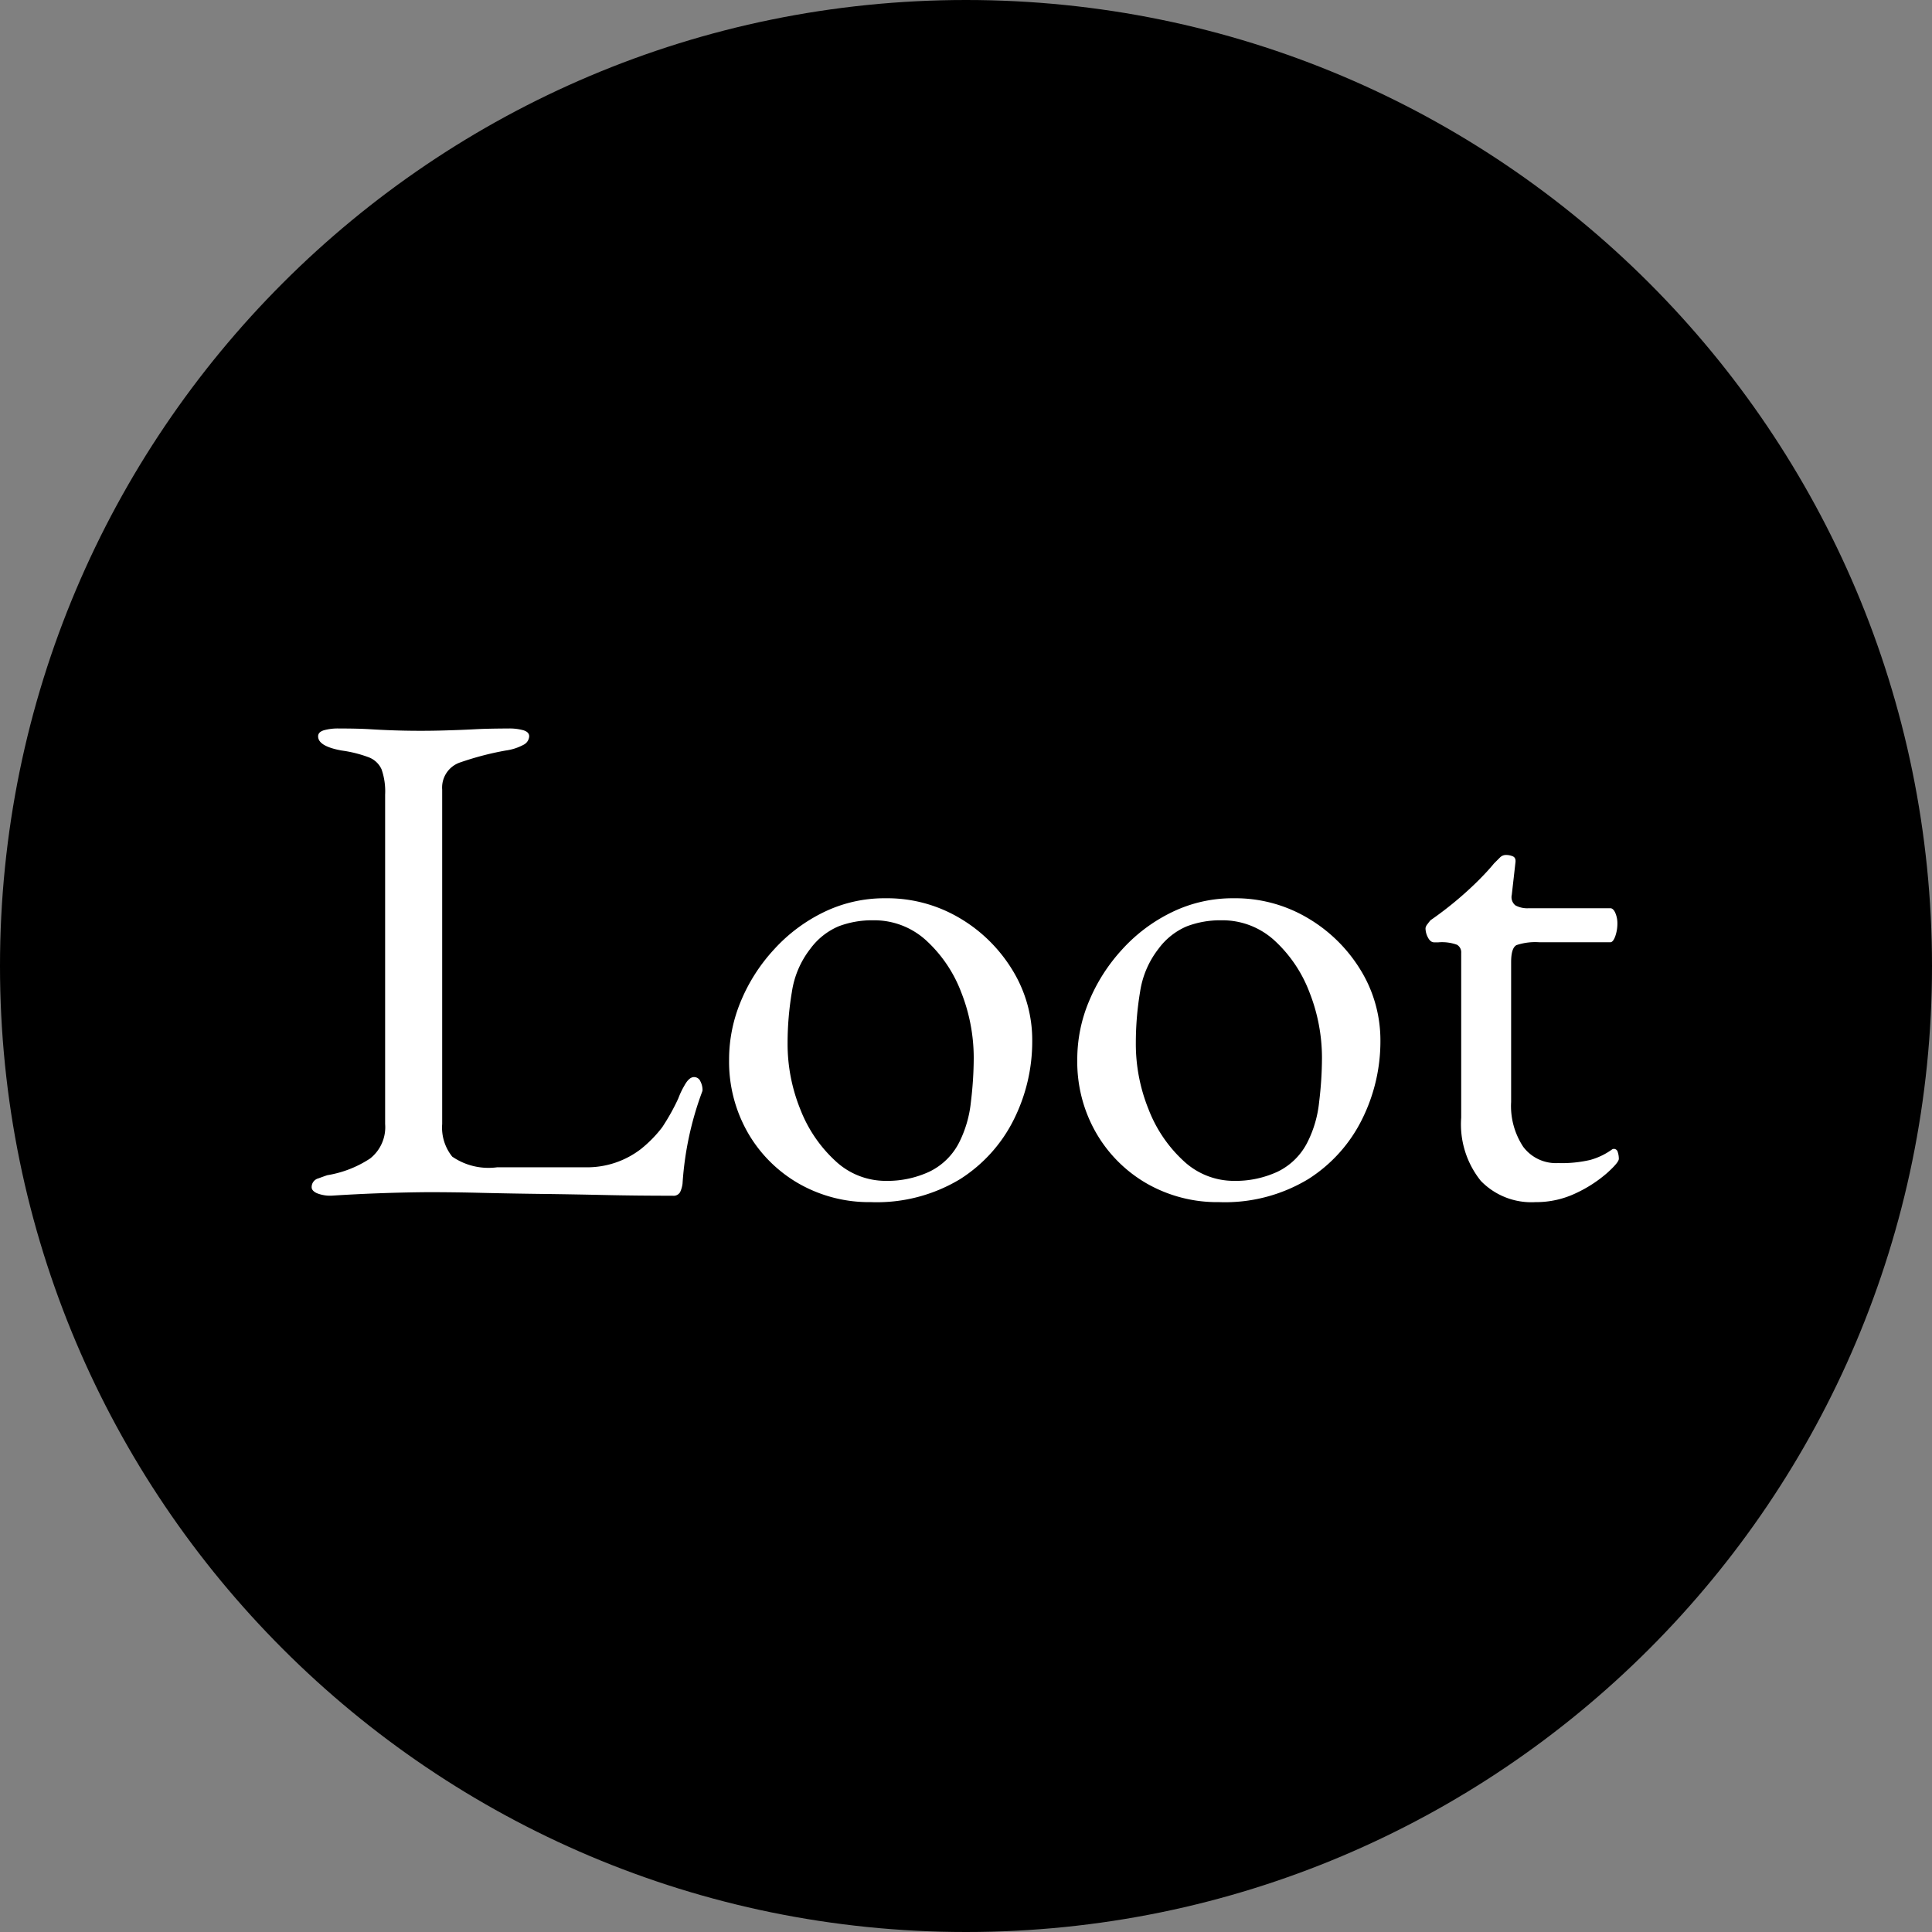
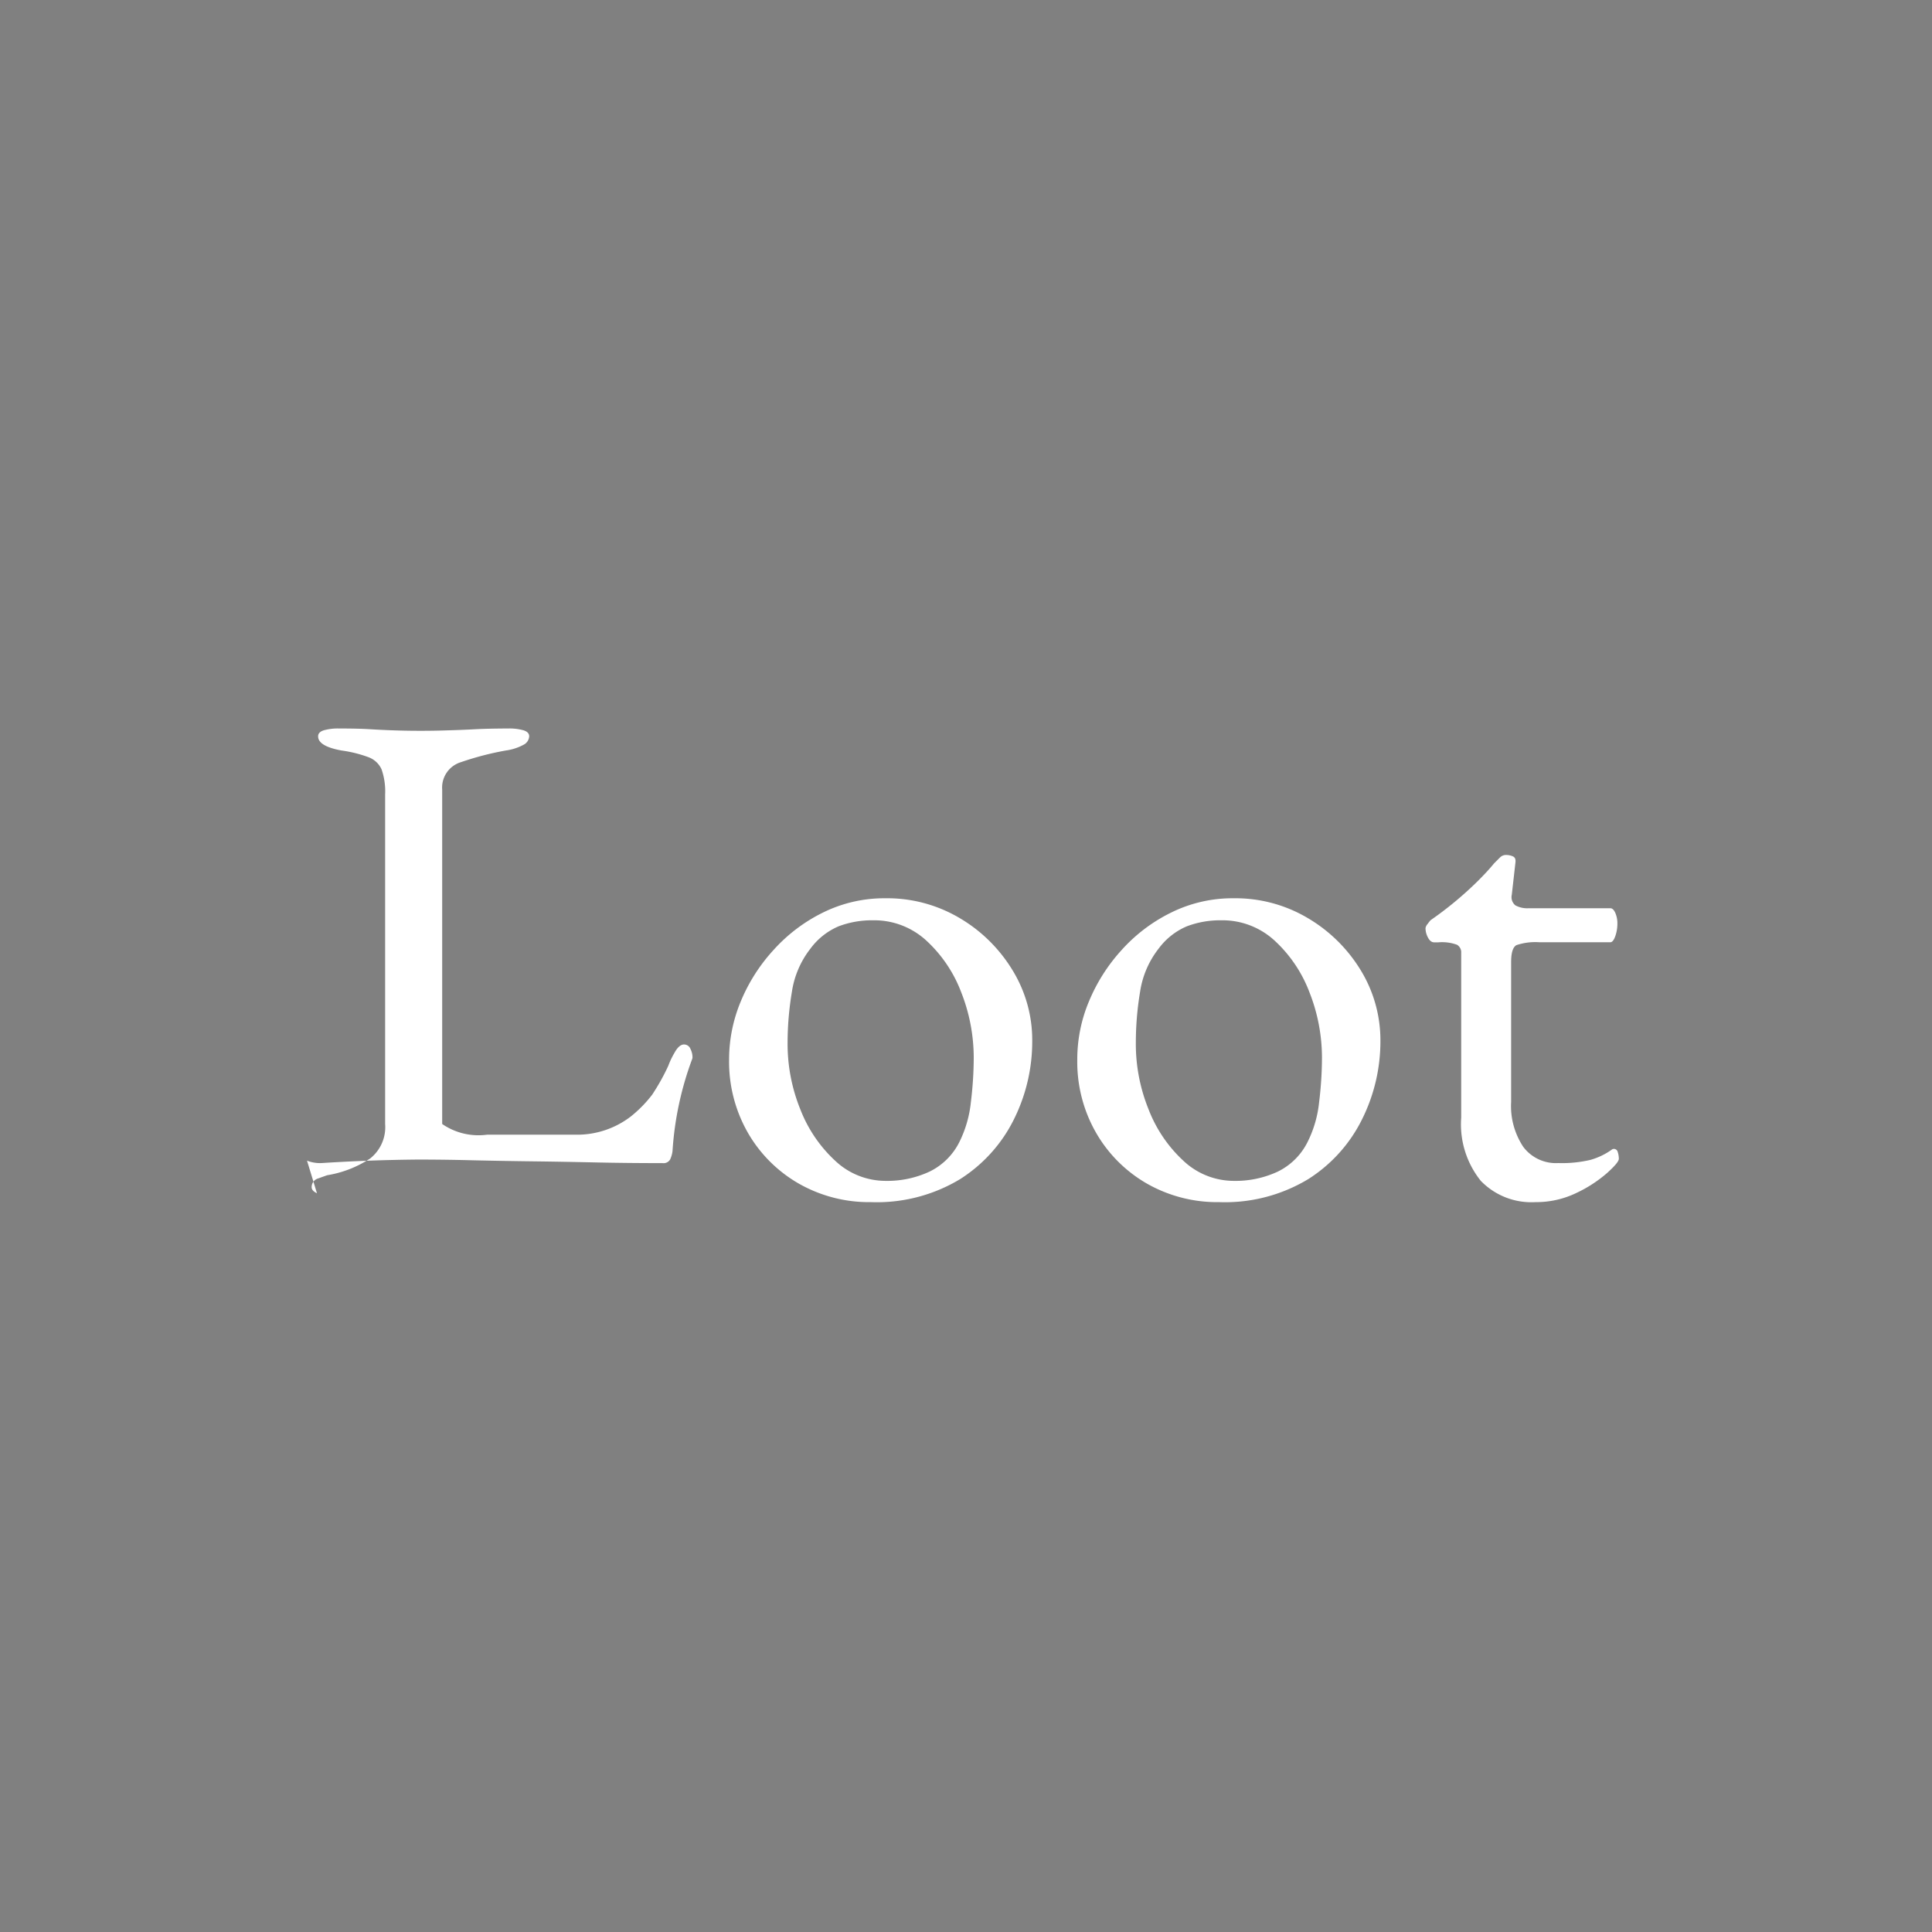
<svg xmlns="http://www.w3.org/2000/svg" width="32" height="32" fill="none">
  <rect width="100%" height="100%" fill="#808080" stroke="none" />
-   <path fill="#000" d="M16 32c8.837 0 16-7.163 16-16S24.837 0 16 0 0 7.163 0 16s7.163 16 16 16Z" />
-   <path fill="#fff" d="M5.25 19.764c-.058-.027-.088-.06-.088-.1a.149.149 0 0 1 .113-.147c.074-.027.124-.045.147-.052a1.82 1.82 0 0 0 .709-.277.66.66 0 0 0 .248-.57V13.16a1.107 1.107 0 0 0-.059-.417.382.382 0 0 0-.213-.2 2.06 2.06 0 0 0-.448-.112c-.26-.047-.39-.125-.39-.235 0-.047.031-.08.094-.1a.862.862 0 0 1 .248-.03c.213 0 .384.004.514.012a13.462 13.462 0 0 0 1.317.018c.142-.004.288-.01.437-.018.15-.008.331-.011.544-.012a.861.861 0 0 1 .248.03c.063.02.094.053.094.1a.167.167 0 0 1-.094.14.864.864 0 0 1-.295.095c-.253.045-.502.11-.745.194a.439.439 0 0 0-.307.453v5.539a.767.767 0 0 0 .166.54c.218.15.482.212.744.177h1.465a1.459 1.459 0 0 0 .921-.306c.13-.105.248-.225.349-.358.1-.152.19-.311.266-.477.027-.073.06-.143.1-.211.051-.094.104-.142.16-.142a.113.113 0 0 1 .106.071.31.31 0 0 1 .035.141.08.08 0 0 1-.006.03 5.33 5.33 0 0 0-.325 1.523.464.464 0 0 1-.04.14.125.125 0 0 1-.125.06c-.394 0-.772-.004-1.134-.012-.362-.008-.71-.014-1.046-.018a88.72 88.72 0 0 1-.962-.017 34.49 34.49 0 0 0-.91-.012 28.624 28.624 0 0 0-1.595.058.586.586 0 0 1-.242-.04Zm9.177.147a2.35 2.35 0 0 1-1.193-.305 2.28 2.28 0 0 1-.845-.841c-.212-.37-.32-.79-.313-1.217 0-.331.067-.66.195-.965.131-.316.317-.606.55-.858.233-.257.514-.467.826-.618a2.295 2.295 0 0 1 1.016-.229c.434-.006.861.108 1.235.33.358.211.658.508.874.864.215.352.328.757.325 1.17a2.89 2.89 0 0 1-.301 1.293c-.2.407-.51.751-.892.994a2.666 2.666 0 0 1-1.477.382Zm.248-.352c.249.004.495-.049.72-.153.216-.105.391-.279.497-.494.102-.207.166-.43.189-.659.03-.242.046-.485.047-.729 0-.372-.07-.742-.207-1.088a2.241 2.241 0 0 0-.579-.858c-.24-.22-.554-.34-.88-.335a1.559 1.559 0 0 0-.573.1 1.13 1.13 0 0 0-.466.37 1.524 1.524 0 0 0-.307.717c-.047.28-.071.563-.071.847-.002.377.07.75.212 1.1.126.325.324.616.58.852.226.213.527.331.838.33Zm5.52.352A2.35 2.35 0 0 1 19 19.606a2.28 2.28 0 0 1-.844-.841c-.213-.37-.32-.79-.313-1.217 0-.332.066-.66.195-.965.131-.316.317-.606.549-.858a2.7 2.7 0 0 1 .827-.618 2.295 2.295 0 0 1 1.016-.229c.434-.006.861.108 1.234.33.358.211.659.508.875.864.215.352.327.757.325 1.17a2.89 2.89 0 0 1-.302 1.293c-.2.407-.509.751-.892.994a2.667 2.667 0 0 1-1.476.382Zm.248-.352c.248.004.495-.049.72-.153a1.08 1.08 0 0 0 .496-.494c.103-.207.167-.43.19-.659.03-.242.046-.485.047-.729 0-.372-.07-.742-.207-1.088a2.24 2.24 0 0 0-.579-.858c-.24-.22-.555-.34-.88-.335a1.557 1.557 0 0 0-.573.1 1.13 1.13 0 0 0-.467.37 1.522 1.522 0 0 0-.307.717c-.047.28-.07.563-.07.847-.002.377.07.75.212 1.1.125.324.323.616.579.852.227.213.527.331.839.33Zm4.987.352a1.165 1.165 0 0 1-.903-.352 1.496 1.496 0 0 1-.325-1.047v-2.728a.144.144 0 0 0-.07-.136.725.725 0 0 0-.308-.04h-.07c-.04 0-.074-.026-.101-.077a.328.328 0 0 1-.042-.159.144.144 0 0 1 .036-.07.884.884 0 0 1 .047-.06 5.896 5.896 0 0 0 .786-.652c.106-.106.195-.202.265-.288l.1-.1a.138.138 0 0 1 .101-.041c.039 0 .077.008.112.023.036.016.05.051.042.106l-.06.53a.175.175 0 0 0 .06.176.415.415 0 0 0 .224.047h1.347c.032 0 .06.025.083.076a.43.43 0 0 1 .035.182c0 .07-.012.14-.035.206-.024.067-.052.1-.083.1h-1.17a.982.982 0 0 0-.383.047c-.06.032-.089.126-.089.283v2.316c-.015.262.056.522.2.741a.676.676 0 0 0 .58.27c.178.006.357-.012.531-.052a1.14 1.14 0 0 0 .364-.176.068.068 0 0 1 .026-.007.066.066 0 0 1 .065.053.35.35 0 0 1 .018.112c0 .04-.065.118-.195.235a2.18 2.18 0 0 1-.508.33 1.529 1.529 0 0 1-.68.152Z" />
+   <path fill="#fff" d="M5.25 19.764c-.058-.027-.088-.06-.088-.1a.149.149 0 0 1 .113-.147c.074-.027.124-.045.147-.052a1.82 1.82 0 0 0 .709-.277.66.66 0 0 0 .248-.57V13.16a1.107 1.107 0 0 0-.059-.417.382.382 0 0 0-.213-.2 2.06 2.06 0 0 0-.448-.112c-.26-.047-.39-.125-.39-.235 0-.047.031-.08.094-.1a.862.862 0 0 1 .248-.03c.213 0 .384.004.514.012a13.462 13.462 0 0 0 1.317.018c.142-.004.288-.01.437-.018.15-.008.331-.011.544-.012a.861.861 0 0 1 .248.03c.063.02.094.053.094.1a.167.167 0 0 1-.094.14.864.864 0 0 1-.295.095c-.253.045-.502.11-.745.194a.439.439 0 0 0-.307.453v5.539c.218.15.482.212.744.177h1.465a1.459 1.459 0 0 0 .921-.306c.13-.105.248-.225.349-.358.1-.152.19-.311.266-.477.027-.073.06-.143.1-.211.051-.094.104-.142.16-.142a.113.113 0 0 1 .106.071.31.31 0 0 1 .035.141.08.08 0 0 1-.006.03 5.33 5.33 0 0 0-.325 1.523.464.464 0 0 1-.04.14.125.125 0 0 1-.125.06c-.394 0-.772-.004-1.134-.012-.362-.008-.71-.014-1.046-.018a88.72 88.72 0 0 1-.962-.017 34.49 34.49 0 0 0-.91-.012 28.624 28.624 0 0 0-1.595.058.586.586 0 0 1-.242-.04Zm9.177.147a2.35 2.35 0 0 1-1.193-.305 2.28 2.28 0 0 1-.845-.841c-.212-.37-.32-.79-.313-1.217 0-.331.067-.66.195-.965.131-.316.317-.606.55-.858.233-.257.514-.467.826-.618a2.295 2.295 0 0 1 1.016-.229c.434-.006.861.108 1.235.33.358.211.658.508.874.864.215.352.328.757.325 1.17a2.89 2.89 0 0 1-.301 1.293c-.2.407-.51.751-.892.994a2.666 2.666 0 0 1-1.477.382Zm.248-.352c.249.004.495-.049.72-.153.216-.105.391-.279.497-.494.102-.207.166-.43.189-.659.03-.242.046-.485.047-.729 0-.372-.07-.742-.207-1.088a2.241 2.241 0 0 0-.579-.858c-.24-.22-.554-.34-.88-.335a1.559 1.559 0 0 0-.573.1 1.13 1.13 0 0 0-.466.37 1.524 1.524 0 0 0-.307.717c-.047.28-.071.563-.071.847-.002.377.07.75.212 1.1.126.325.324.616.58.852.226.213.527.331.838.33Zm5.52.352A2.35 2.35 0 0 1 19 19.606a2.28 2.28 0 0 1-.844-.841c-.213-.37-.32-.79-.313-1.217 0-.332.066-.66.195-.965.131-.316.317-.606.549-.858a2.7 2.7 0 0 1 .827-.618 2.295 2.295 0 0 1 1.016-.229c.434-.006.861.108 1.234.33.358.211.659.508.875.864.215.352.327.757.325 1.17a2.89 2.89 0 0 1-.302 1.293c-.2.407-.509.751-.892.994a2.667 2.667 0 0 1-1.476.382Zm.248-.352c.248.004.495-.049.72-.153a1.08 1.08 0 0 0 .496-.494c.103-.207.167-.43.19-.659.03-.242.046-.485.047-.729 0-.372-.07-.742-.207-1.088a2.24 2.24 0 0 0-.579-.858c-.24-.22-.555-.34-.88-.335a1.557 1.557 0 0 0-.573.1 1.13 1.13 0 0 0-.467.37 1.522 1.522 0 0 0-.307.717c-.047.28-.07.563-.07.847-.002.377.07.75.212 1.1.125.324.323.616.579.852.227.213.527.331.839.33Zm4.987.352a1.165 1.165 0 0 1-.903-.352 1.496 1.496 0 0 1-.325-1.047v-2.728a.144.144 0 0 0-.07-.136.725.725 0 0 0-.308-.04h-.07c-.04 0-.074-.026-.101-.077a.328.328 0 0 1-.042-.159.144.144 0 0 1 .036-.07.884.884 0 0 1 .047-.06 5.896 5.896 0 0 0 .786-.652c.106-.106.195-.202.265-.288l.1-.1a.138.138 0 0 1 .101-.041c.039 0 .077.008.112.023.036.016.05.051.042.106l-.06.53a.175.175 0 0 0 .06.176.415.415 0 0 0 .224.047h1.347c.032 0 .06.025.083.076a.43.43 0 0 1 .035.182c0 .07-.012.14-.035.206-.024.067-.052.1-.083.1h-1.17a.982.982 0 0 0-.383.047c-.06.032-.089.126-.089.283v2.316c-.015.262.056.522.2.741a.676.676 0 0 0 .58.27c.178.006.357-.012.531-.052a1.14 1.14 0 0 0 .364-.176.068.068 0 0 1 .026-.007.066.066 0 0 1 .065.053.35.35 0 0 1 .018.112c0 .04-.065.118-.195.235a2.18 2.18 0 0 1-.508.33 1.529 1.529 0 0 1-.68.152Z" />
</svg>